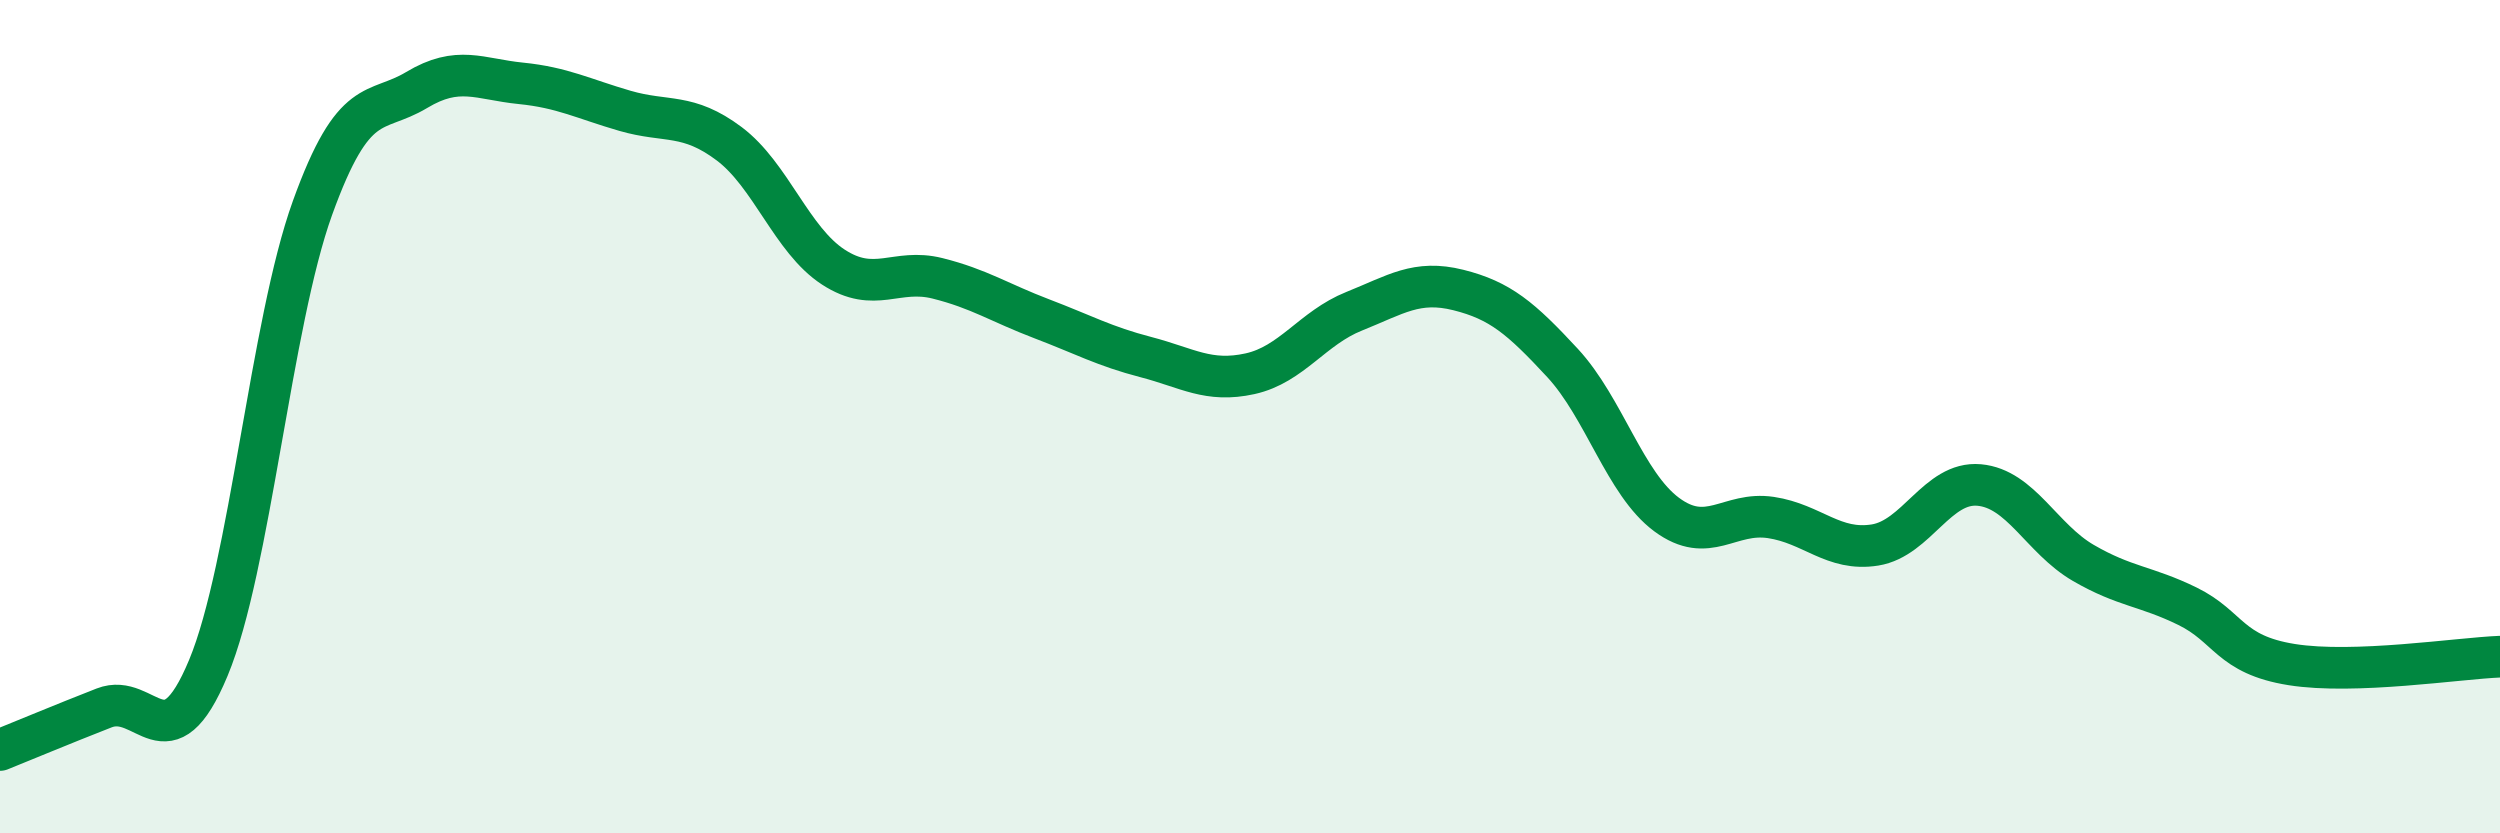
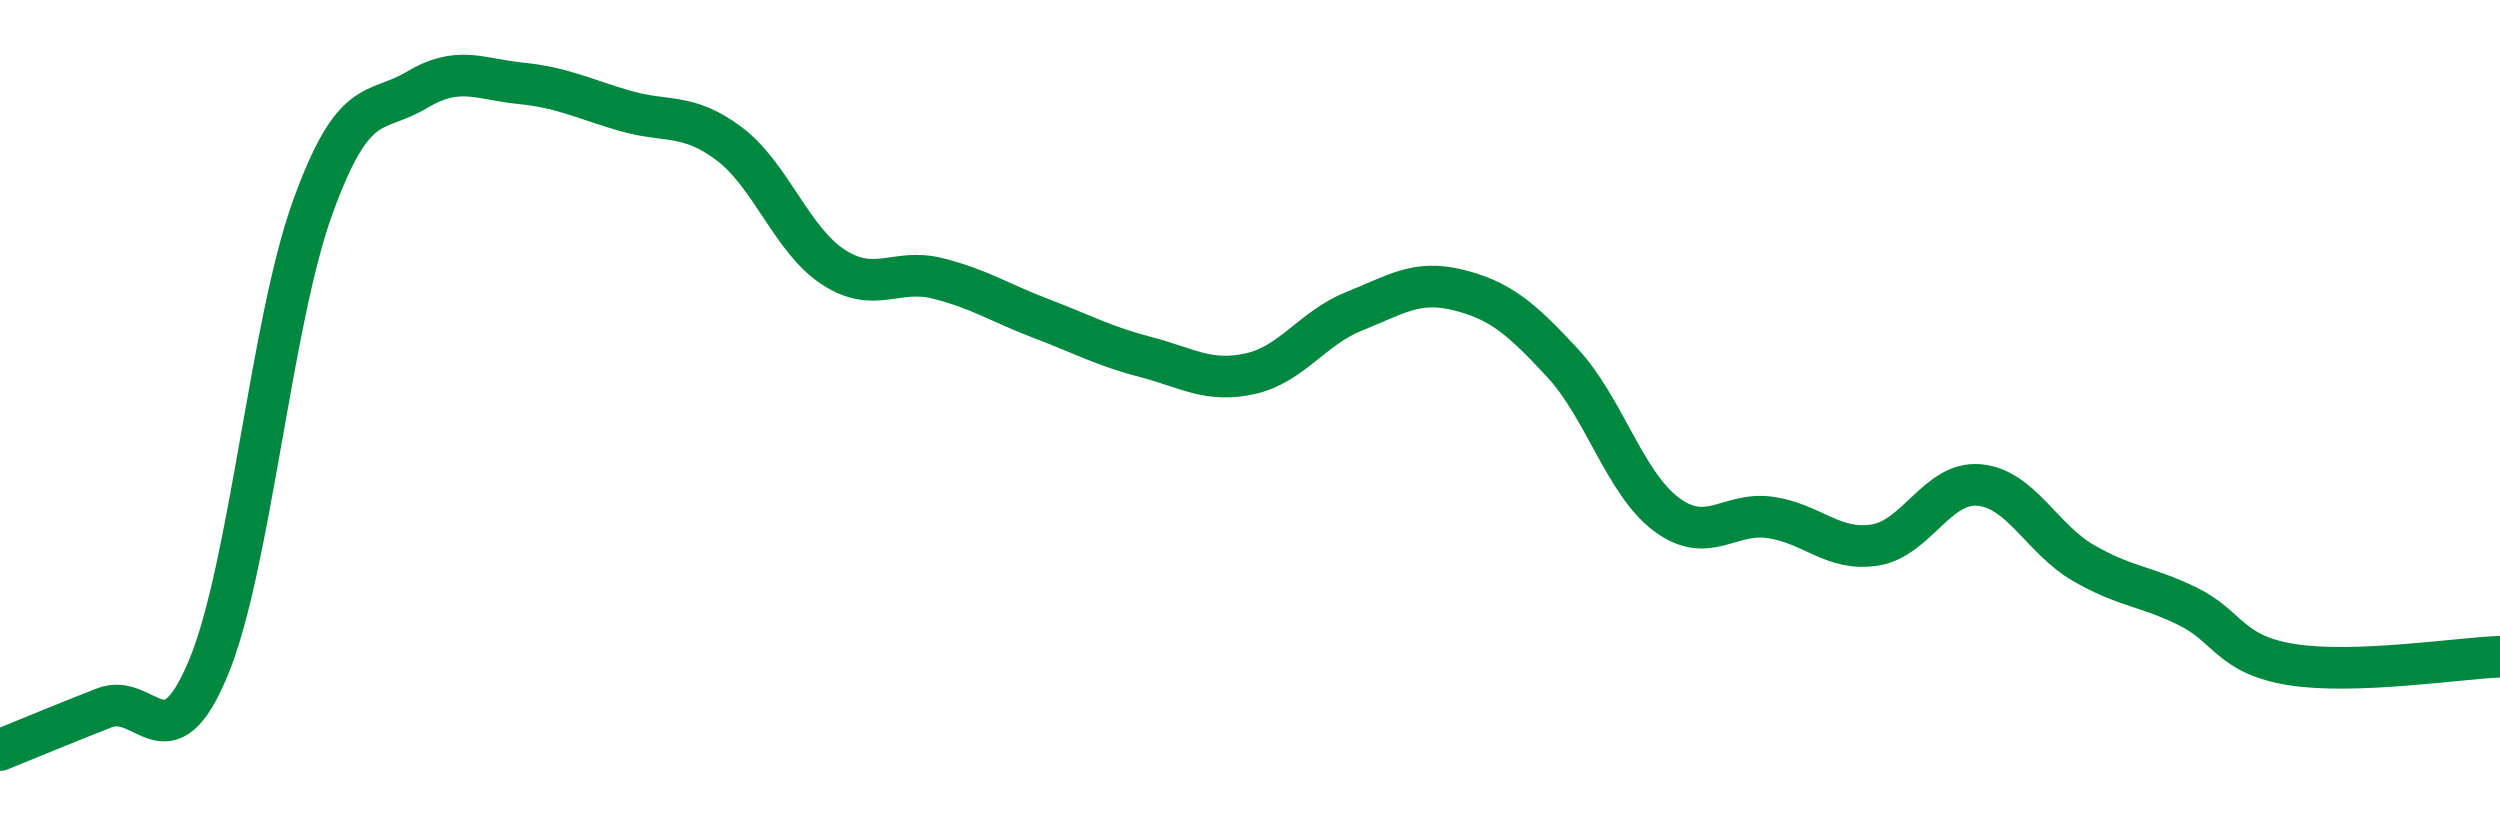
<svg xmlns="http://www.w3.org/2000/svg" width="60" height="20" viewBox="0 0 60 20">
-   <path d="M 0,18 C 0.5,17.8 1.5,17.38 2.5,16.99 C 3.5,16.6 4,18.43 5,16.03 C 6,13.63 6.5,7.76 7.5,4.99 C 8.5,2.22 9,2.76 10,2.16 C 11,1.56 11.5,1.9 12.5,2 C 13.5,2.1 14,2.37 15,2.66 C 16,2.95 16.5,2.7 17.5,3.45 C 18.5,4.2 19,5.76 20,6.41 C 21,7.06 21.5,6.43 22.5,6.68 C 23.5,6.93 24,7.27 25,7.65 C 26,8.03 26.5,8.31 27.5,8.57 C 28.5,8.83 29,9.19 30,8.97 C 31,8.75 31.5,7.87 32.5,7.47 C 33.5,7.07 34,6.71 35,6.96 C 36,7.21 36.5,7.63 37.5,8.71 C 38.5,9.79 39,11.61 40,12.35 C 41,13.09 41.5,12.27 42.5,12.42 C 43.5,12.57 44,13.24 45,13.08 C 46,12.92 46.5,11.55 47.5,11.64 C 48.5,11.73 49,12.93 50,13.51 C 51,14.09 51.5,14.06 52.5,14.55 C 53.5,15.04 53.5,15.71 55,15.95 C 56.5,16.19 59,15.8 60,15.76L60 20L0 20Z" fill="#008740" opacity="0.1" stroke-linecap="round" stroke-linejoin="round" />
  <path d="M 0,18 C 0.5,17.8 1.5,17.38 2.5,16.99 C 3.5,16.6 4,18.43 5,16.03 C 6,13.63 6.5,7.76 7.5,4.99 C 8.5,2.22 9,2.76 10,2.16 C 11,1.56 11.5,1.9 12.5,2 C 13.5,2.1 14,2.37 15,2.66 C 16,2.95 16.5,2.7 17.5,3.45 C 18.5,4.2 19,5.76 20,6.41 C 21,7.06 21.5,6.43 22.5,6.68 C 23.5,6.93 24,7.27 25,7.65 C 26,8.03 26.5,8.31 27.5,8.57 C 28.5,8.83 29,9.19 30,8.97 C 31,8.75 31.5,7.87 32.5,7.47 C 33.5,7.07 34,6.71 35,6.96 C 36,7.21 36.5,7.63 37.5,8.71 C 38.5,9.79 39,11.61 40,12.35 C 41,13.09 41.5,12.27 42.5,12.42 C 43.5,12.57 44,13.24 45,13.08 C 46,12.92 46.5,11.55 47.5,11.64 C 48.5,11.73 49,12.93 50,13.51 C 51,14.09 51.5,14.06 52.5,14.55 C 53.5,15.04 53.5,15.71 55,15.95 C 56.5,16.19 59,15.8 60,15.76" stroke="#008740" stroke-width="1" fill="none" stroke-linecap="round" stroke-linejoin="round" />
</svg>